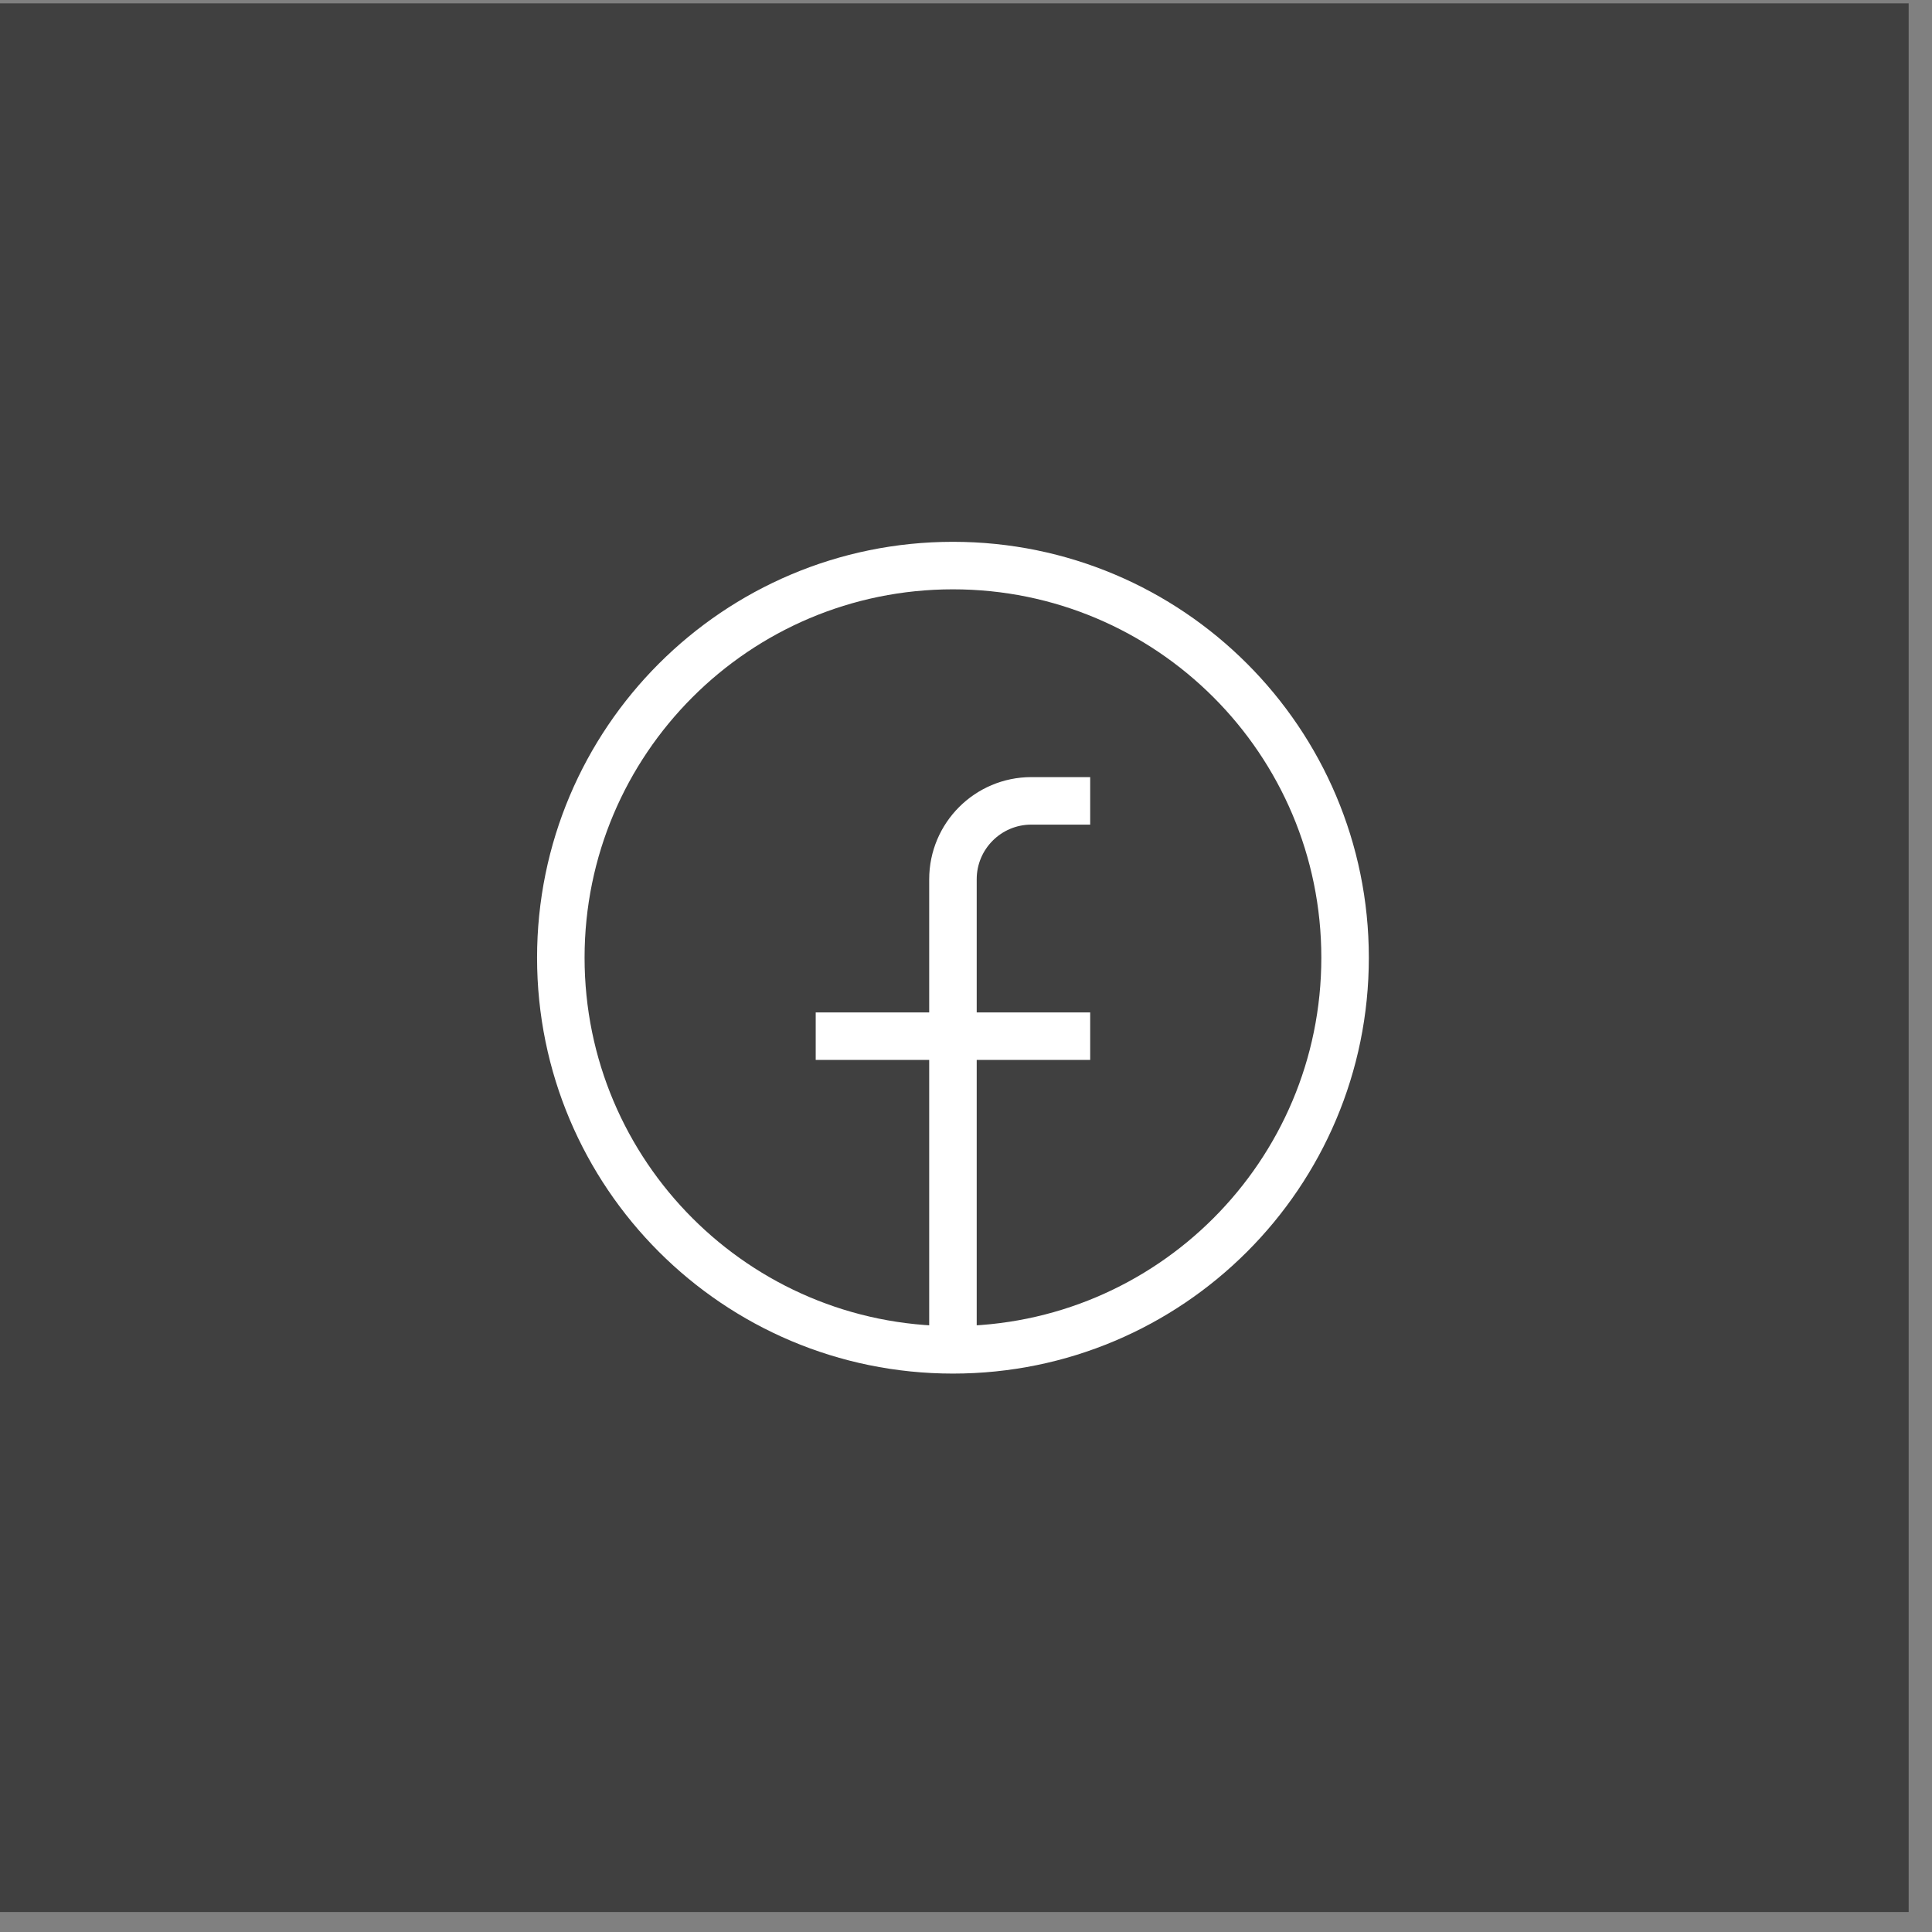
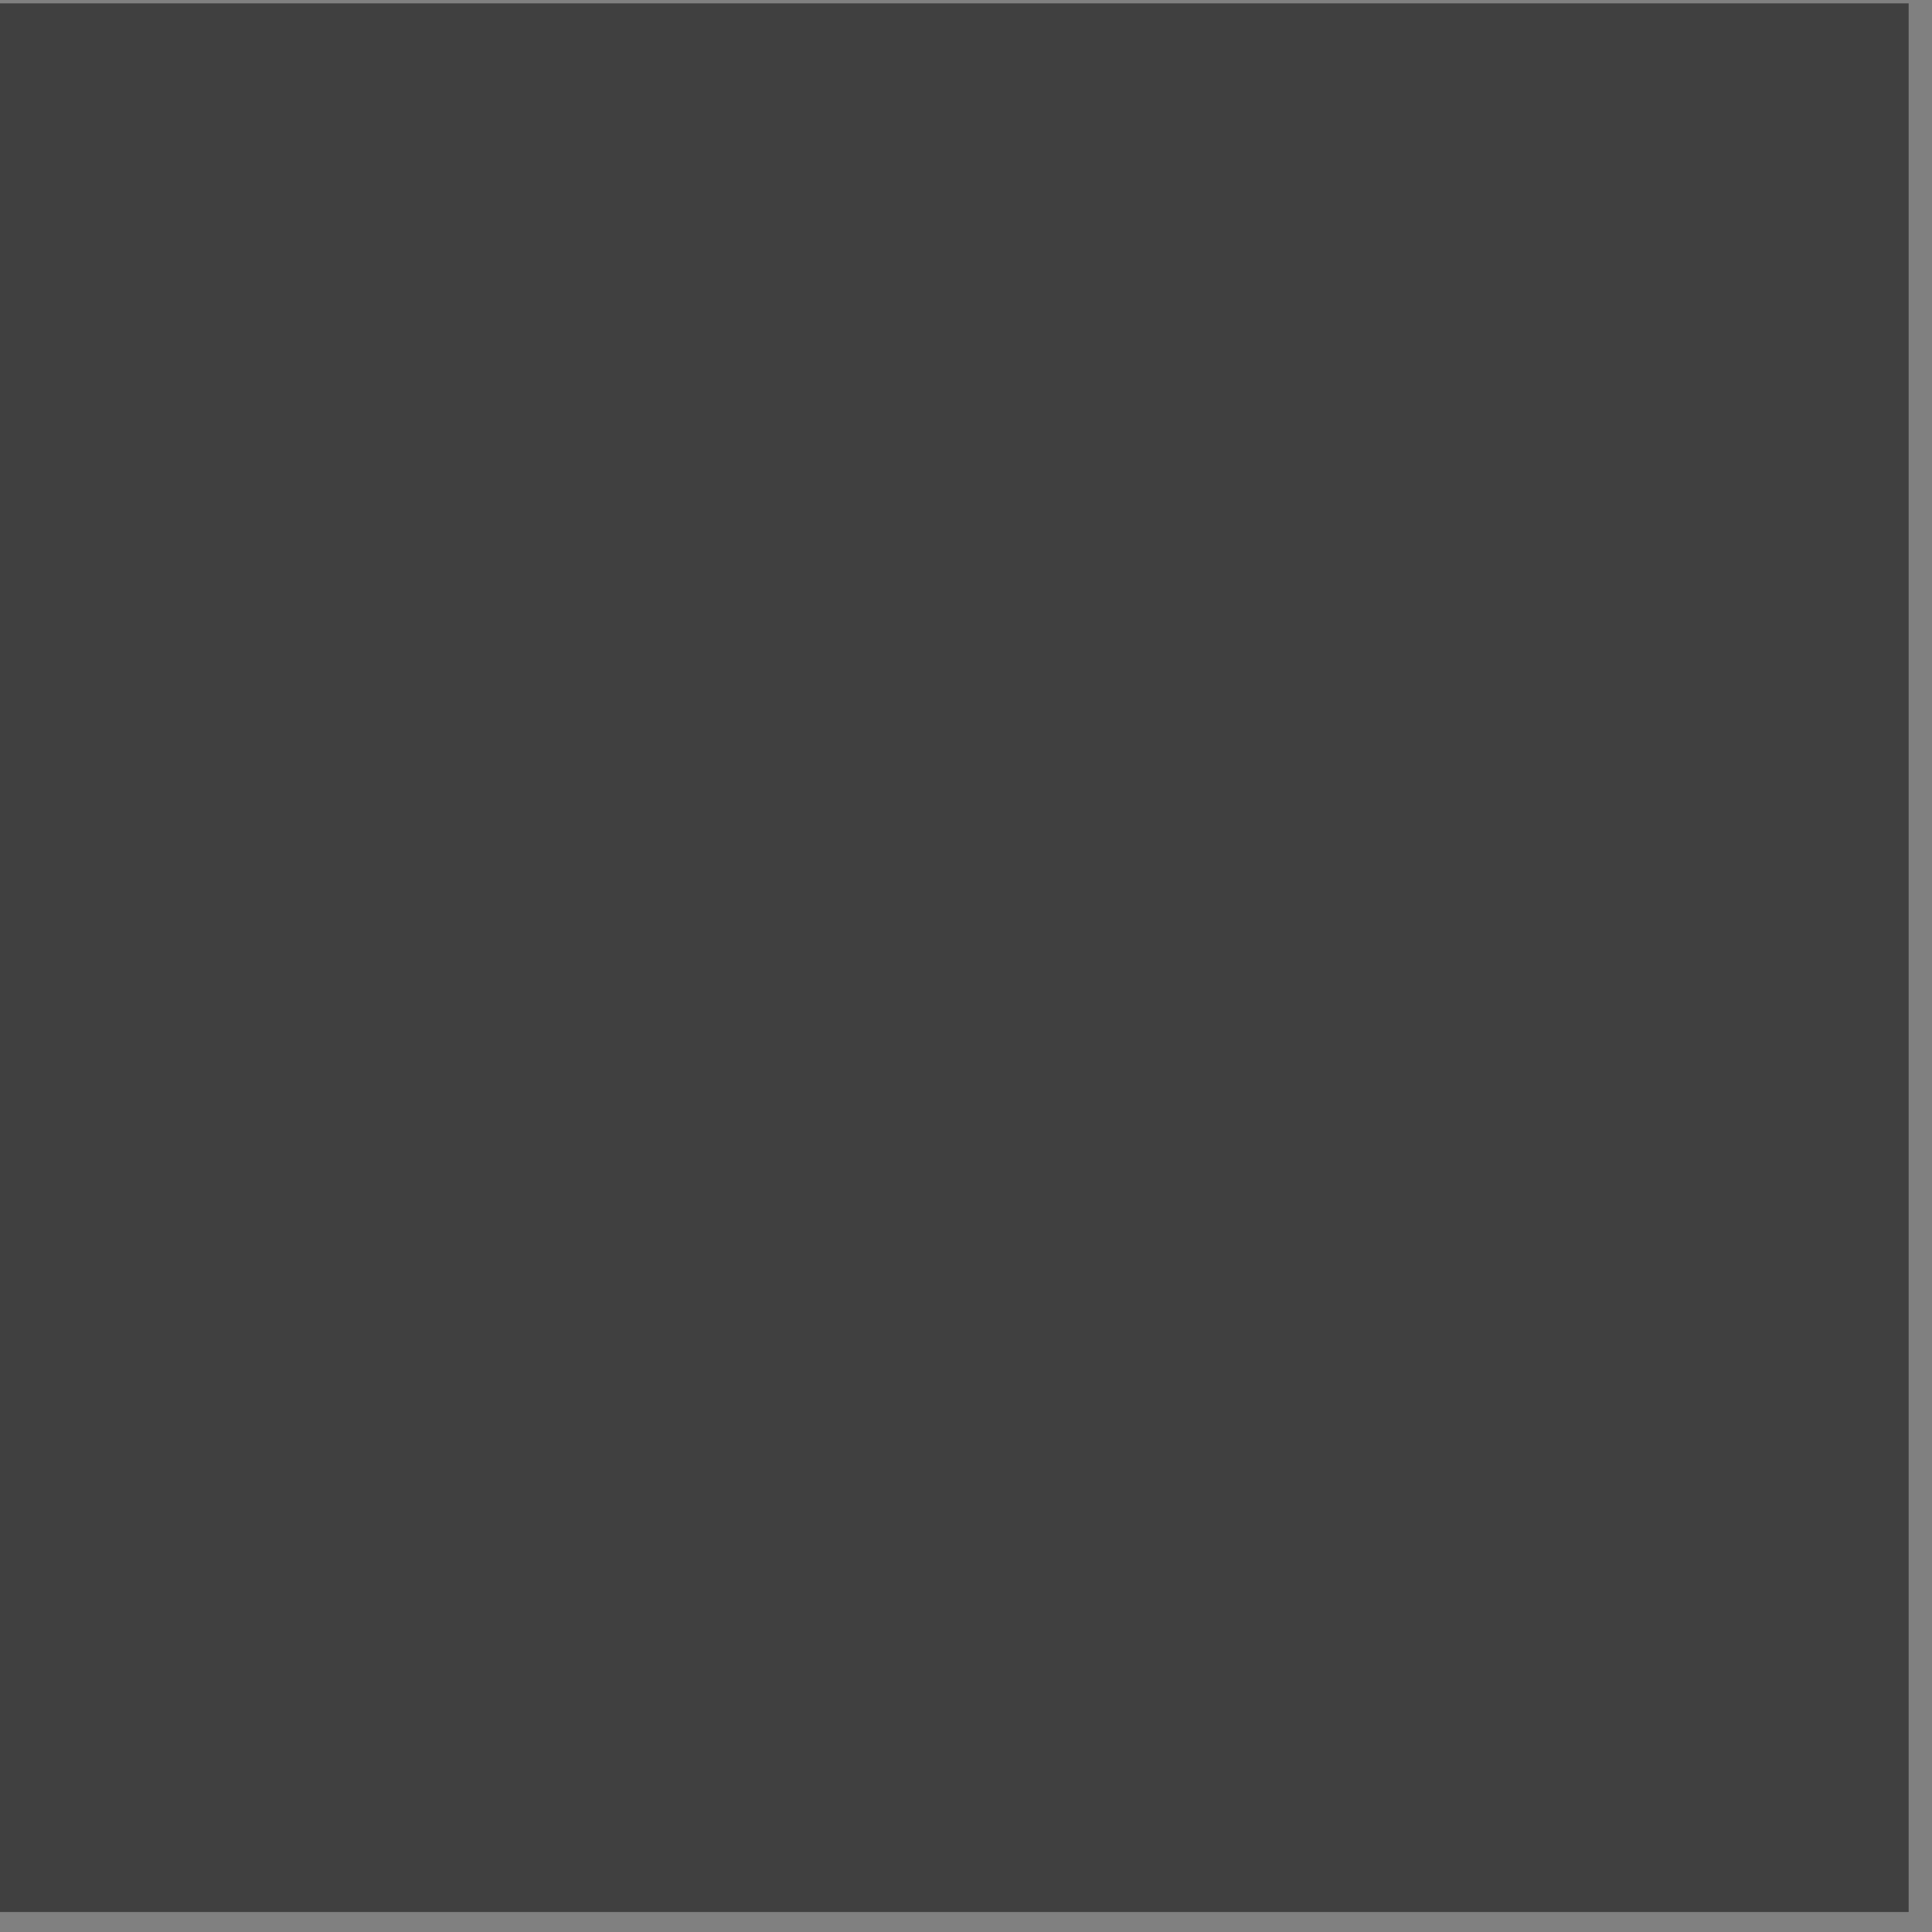
<svg xmlns="http://www.w3.org/2000/svg" width="61" height="61" viewBox="0 0 61 61" fill="none">
  <rect x="0" y="0" width="61" height="61" fill="#808080" stroke="none" />
  <rect y="0.106" width="60.263" height="60.263" fill="#404040" />
-   <path d="M30.088 42.619C23.25 42.619 17.707 37.076 17.707 30.238C17.707 23.401 23.25 17.857 30.088 17.857C36.926 17.857 42.469 23.401 42.469 30.238C42.469 37.076 36.926 42.619 30.088 42.619ZM30.088 42.619V27.762C30.088 26.395 31.197 25.286 32.564 25.286H34.421M25.755 32.715H34.421" stroke="white" stroke-width="1.5" />
</svg>